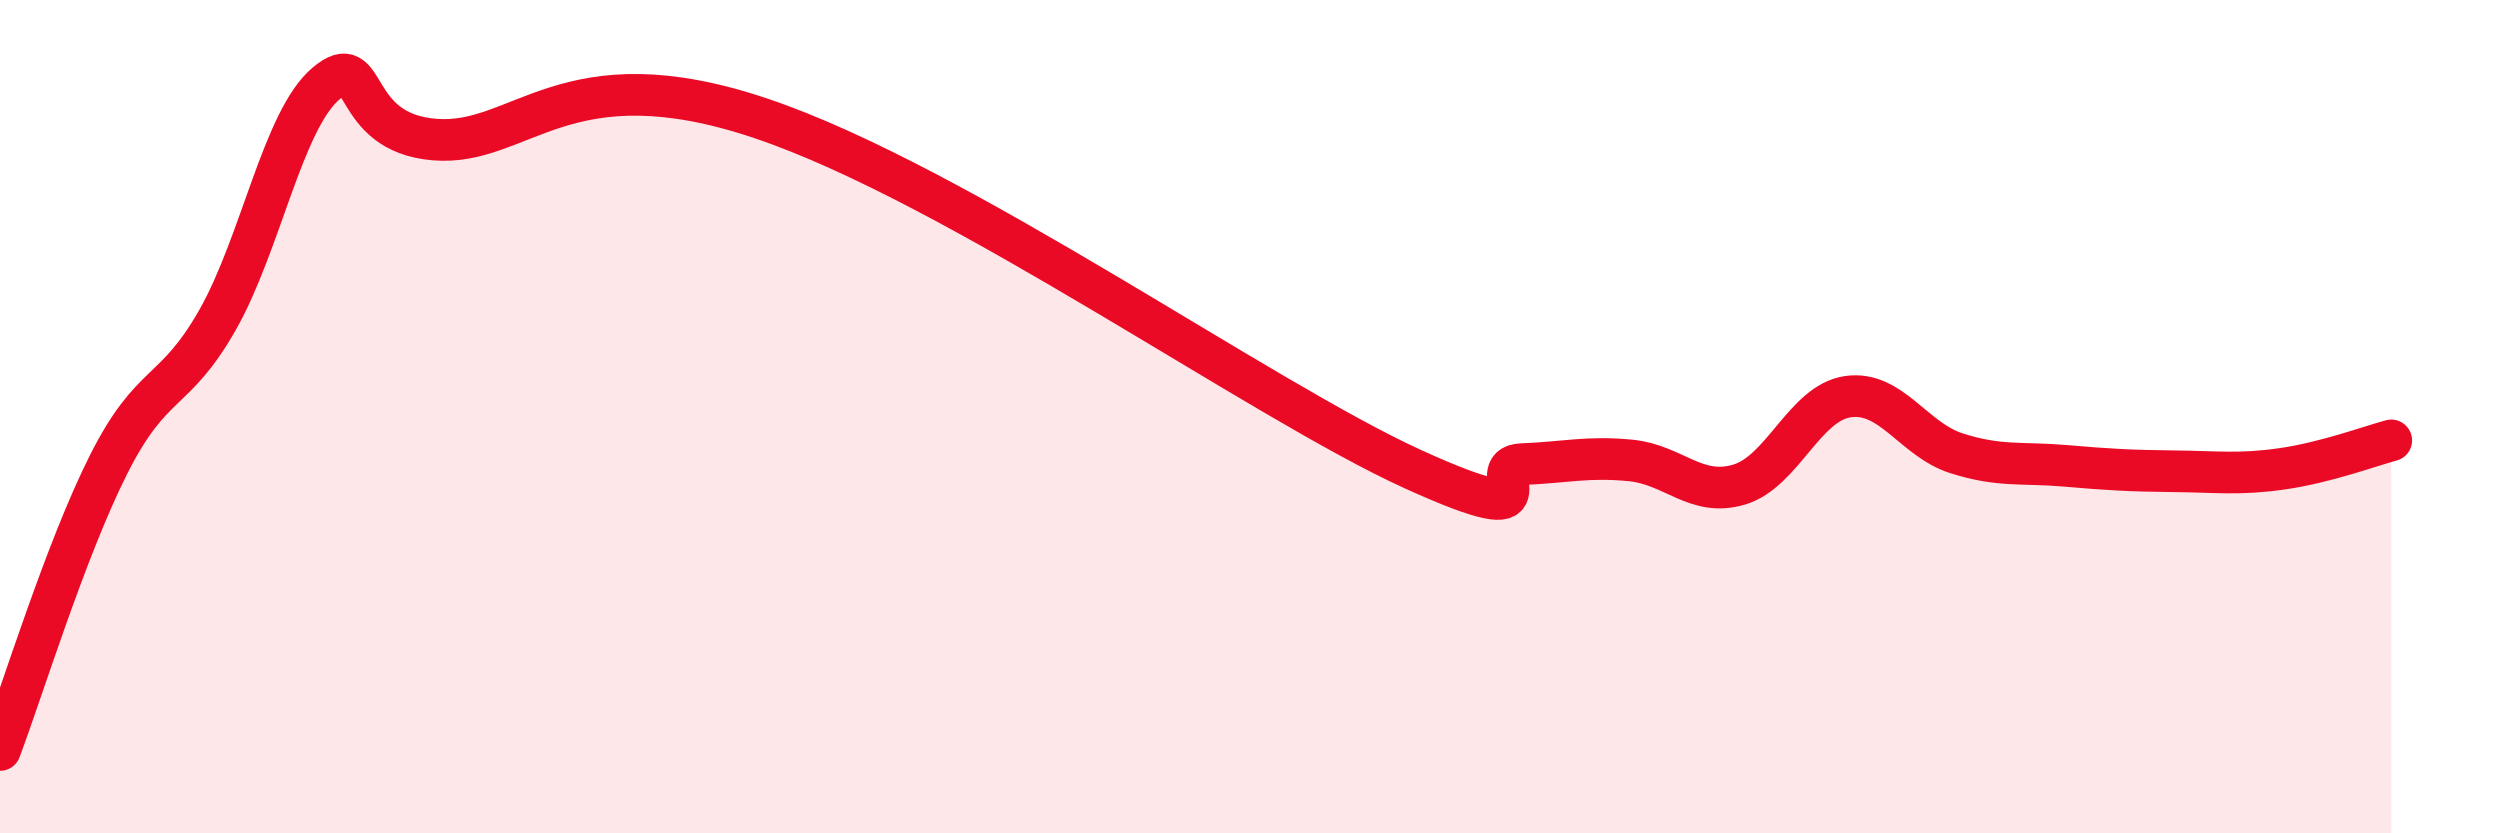
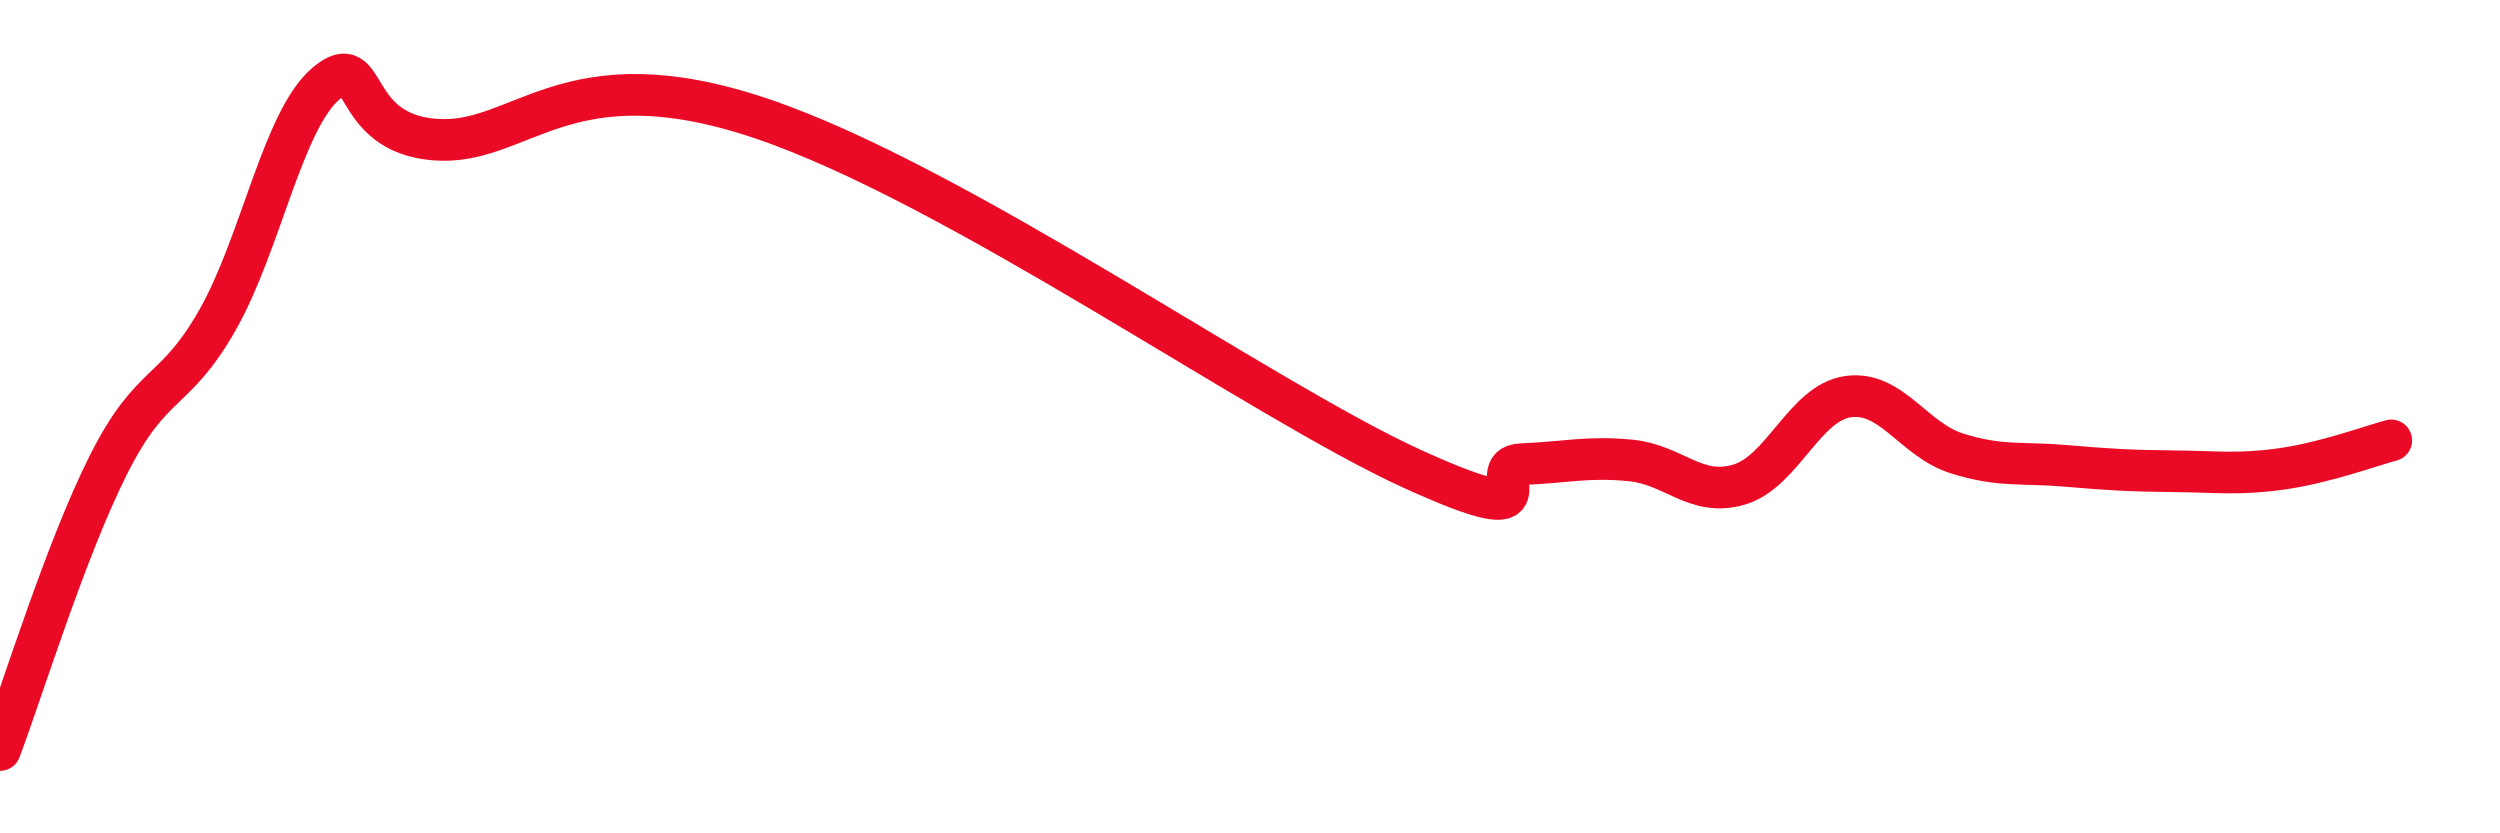
<svg xmlns="http://www.w3.org/2000/svg" width="60" height="20" viewBox="0 0 60 20">
-   <path d="M 0,18 C 0.52,16.63 1.57,13.2 2.61,11.14 C 3.65,9.08 4.18,9.51 5.22,7.68 C 6.26,5.85 6.79,2.87 7.83,2 C 8.87,1.13 8.34,3.18 10.43,3.35 C 12.52,3.52 13.56,1.26 18.26,2.84 C 22.96,4.42 30.26,9.6 33.91,11.26 C 37.56,12.92 35.48,11.18 36.52,11.14 C 37.56,11.1 38.09,10.95 39.13,11.05 C 40.17,11.15 40.7,11.94 41.74,11.63 C 42.78,11.32 43.31,9.67 44.35,9.52 C 45.39,9.37 45.92,10.55 46.96,10.88 C 48,11.21 48.53,11.09 49.57,11.18 C 50.61,11.27 51.13,11.3 52.17,11.31 C 53.21,11.32 53.74,11.4 54.78,11.25 C 55.82,11.1 56.87,10.71 57.39,10.57L57.39 20L0 20Z" fill="#EB0A25" opacity="0.1" stroke-linecap="round" stroke-linejoin="round" />
  <path d="M 0,18 C 0.52,16.63 1.57,13.2 2.61,11.14 C 3.65,9.08 4.18,9.51 5.22,7.68 C 6.26,5.85 6.79,2.87 7.83,2 C 8.87,1.13 8.34,3.18 10.43,3.35 C 12.52,3.52 13.56,1.26 18.26,2.84 C 22.96,4.42 30.26,9.6 33.91,11.26 C 37.56,12.92 35.48,11.18 36.52,11.14 C 37.56,11.1 38.09,10.95 39.13,11.05 C 40.17,11.15 40.7,11.94 41.74,11.63 C 42.78,11.32 43.31,9.67 44.35,9.52 C 45.39,9.37 45.92,10.55 46.96,10.88 C 48,11.21 48.53,11.09 49.57,11.18 C 50.61,11.27 51.13,11.3 52.17,11.31 C 53.21,11.32 53.74,11.4 54.78,11.25 C 55.82,11.1 56.87,10.71 57.39,10.57" stroke="#EB0A25" stroke-width="1" fill="none" stroke-linecap="round" stroke-linejoin="round" />
</svg>